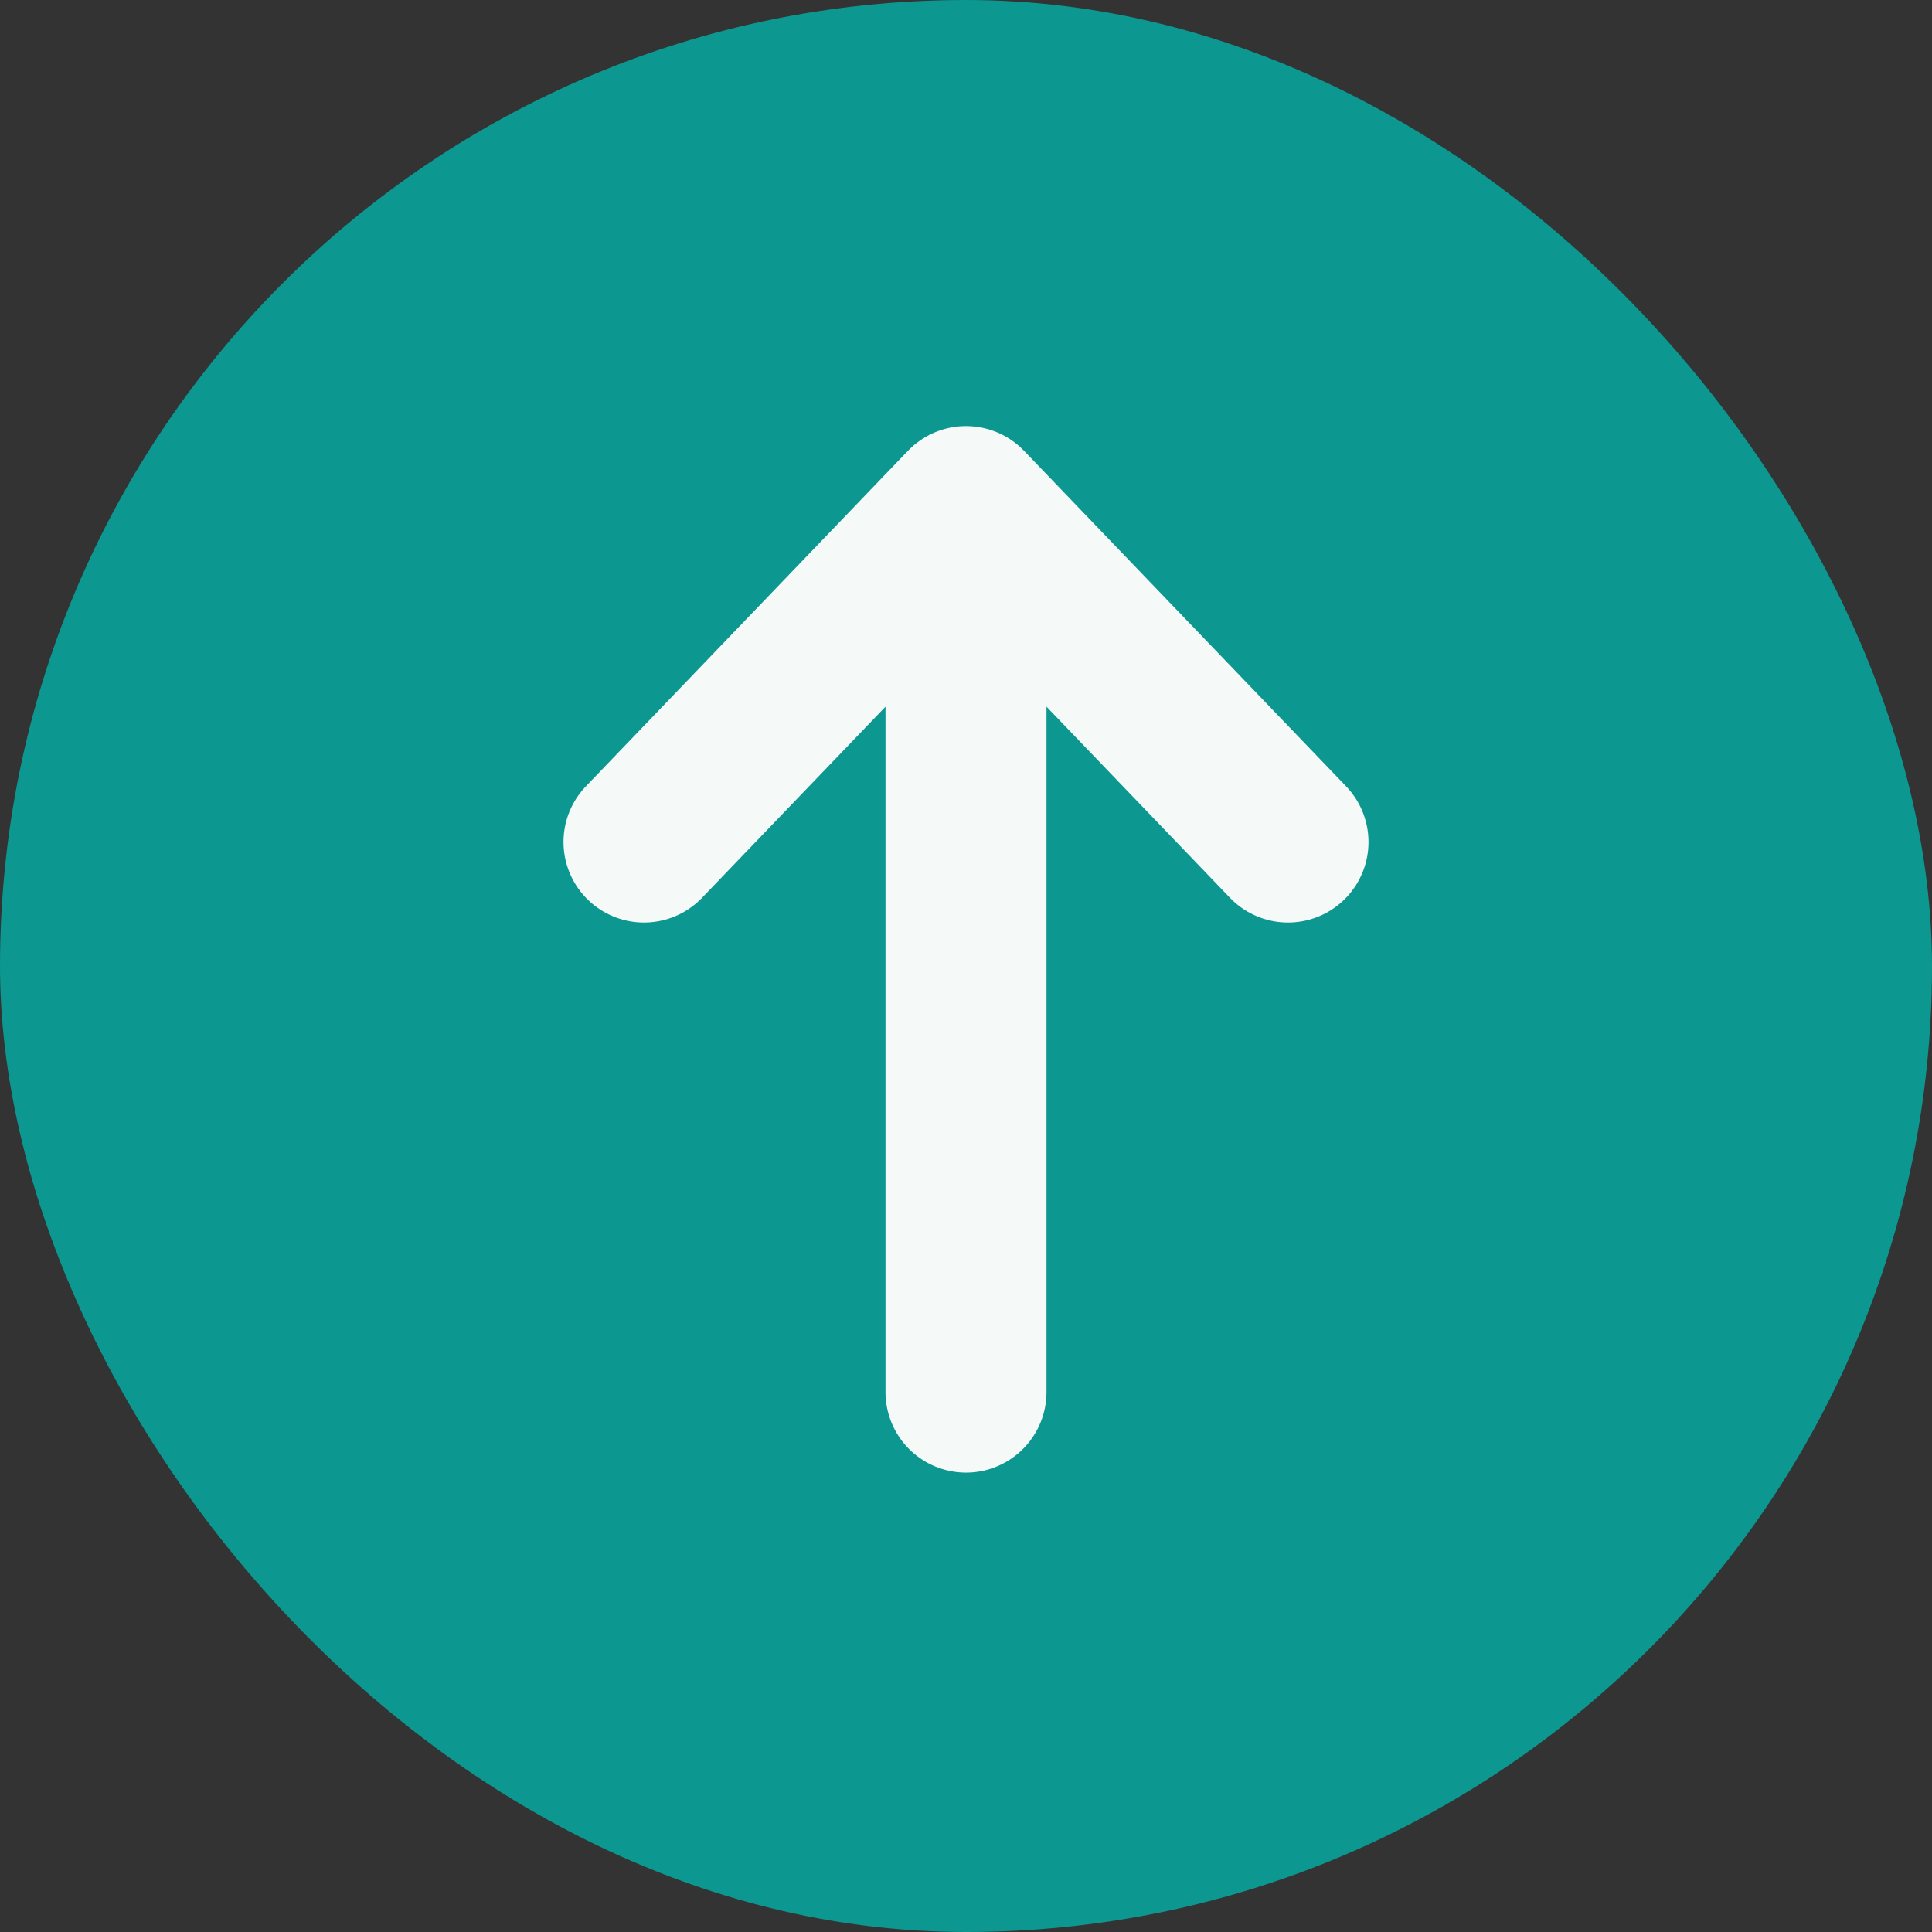
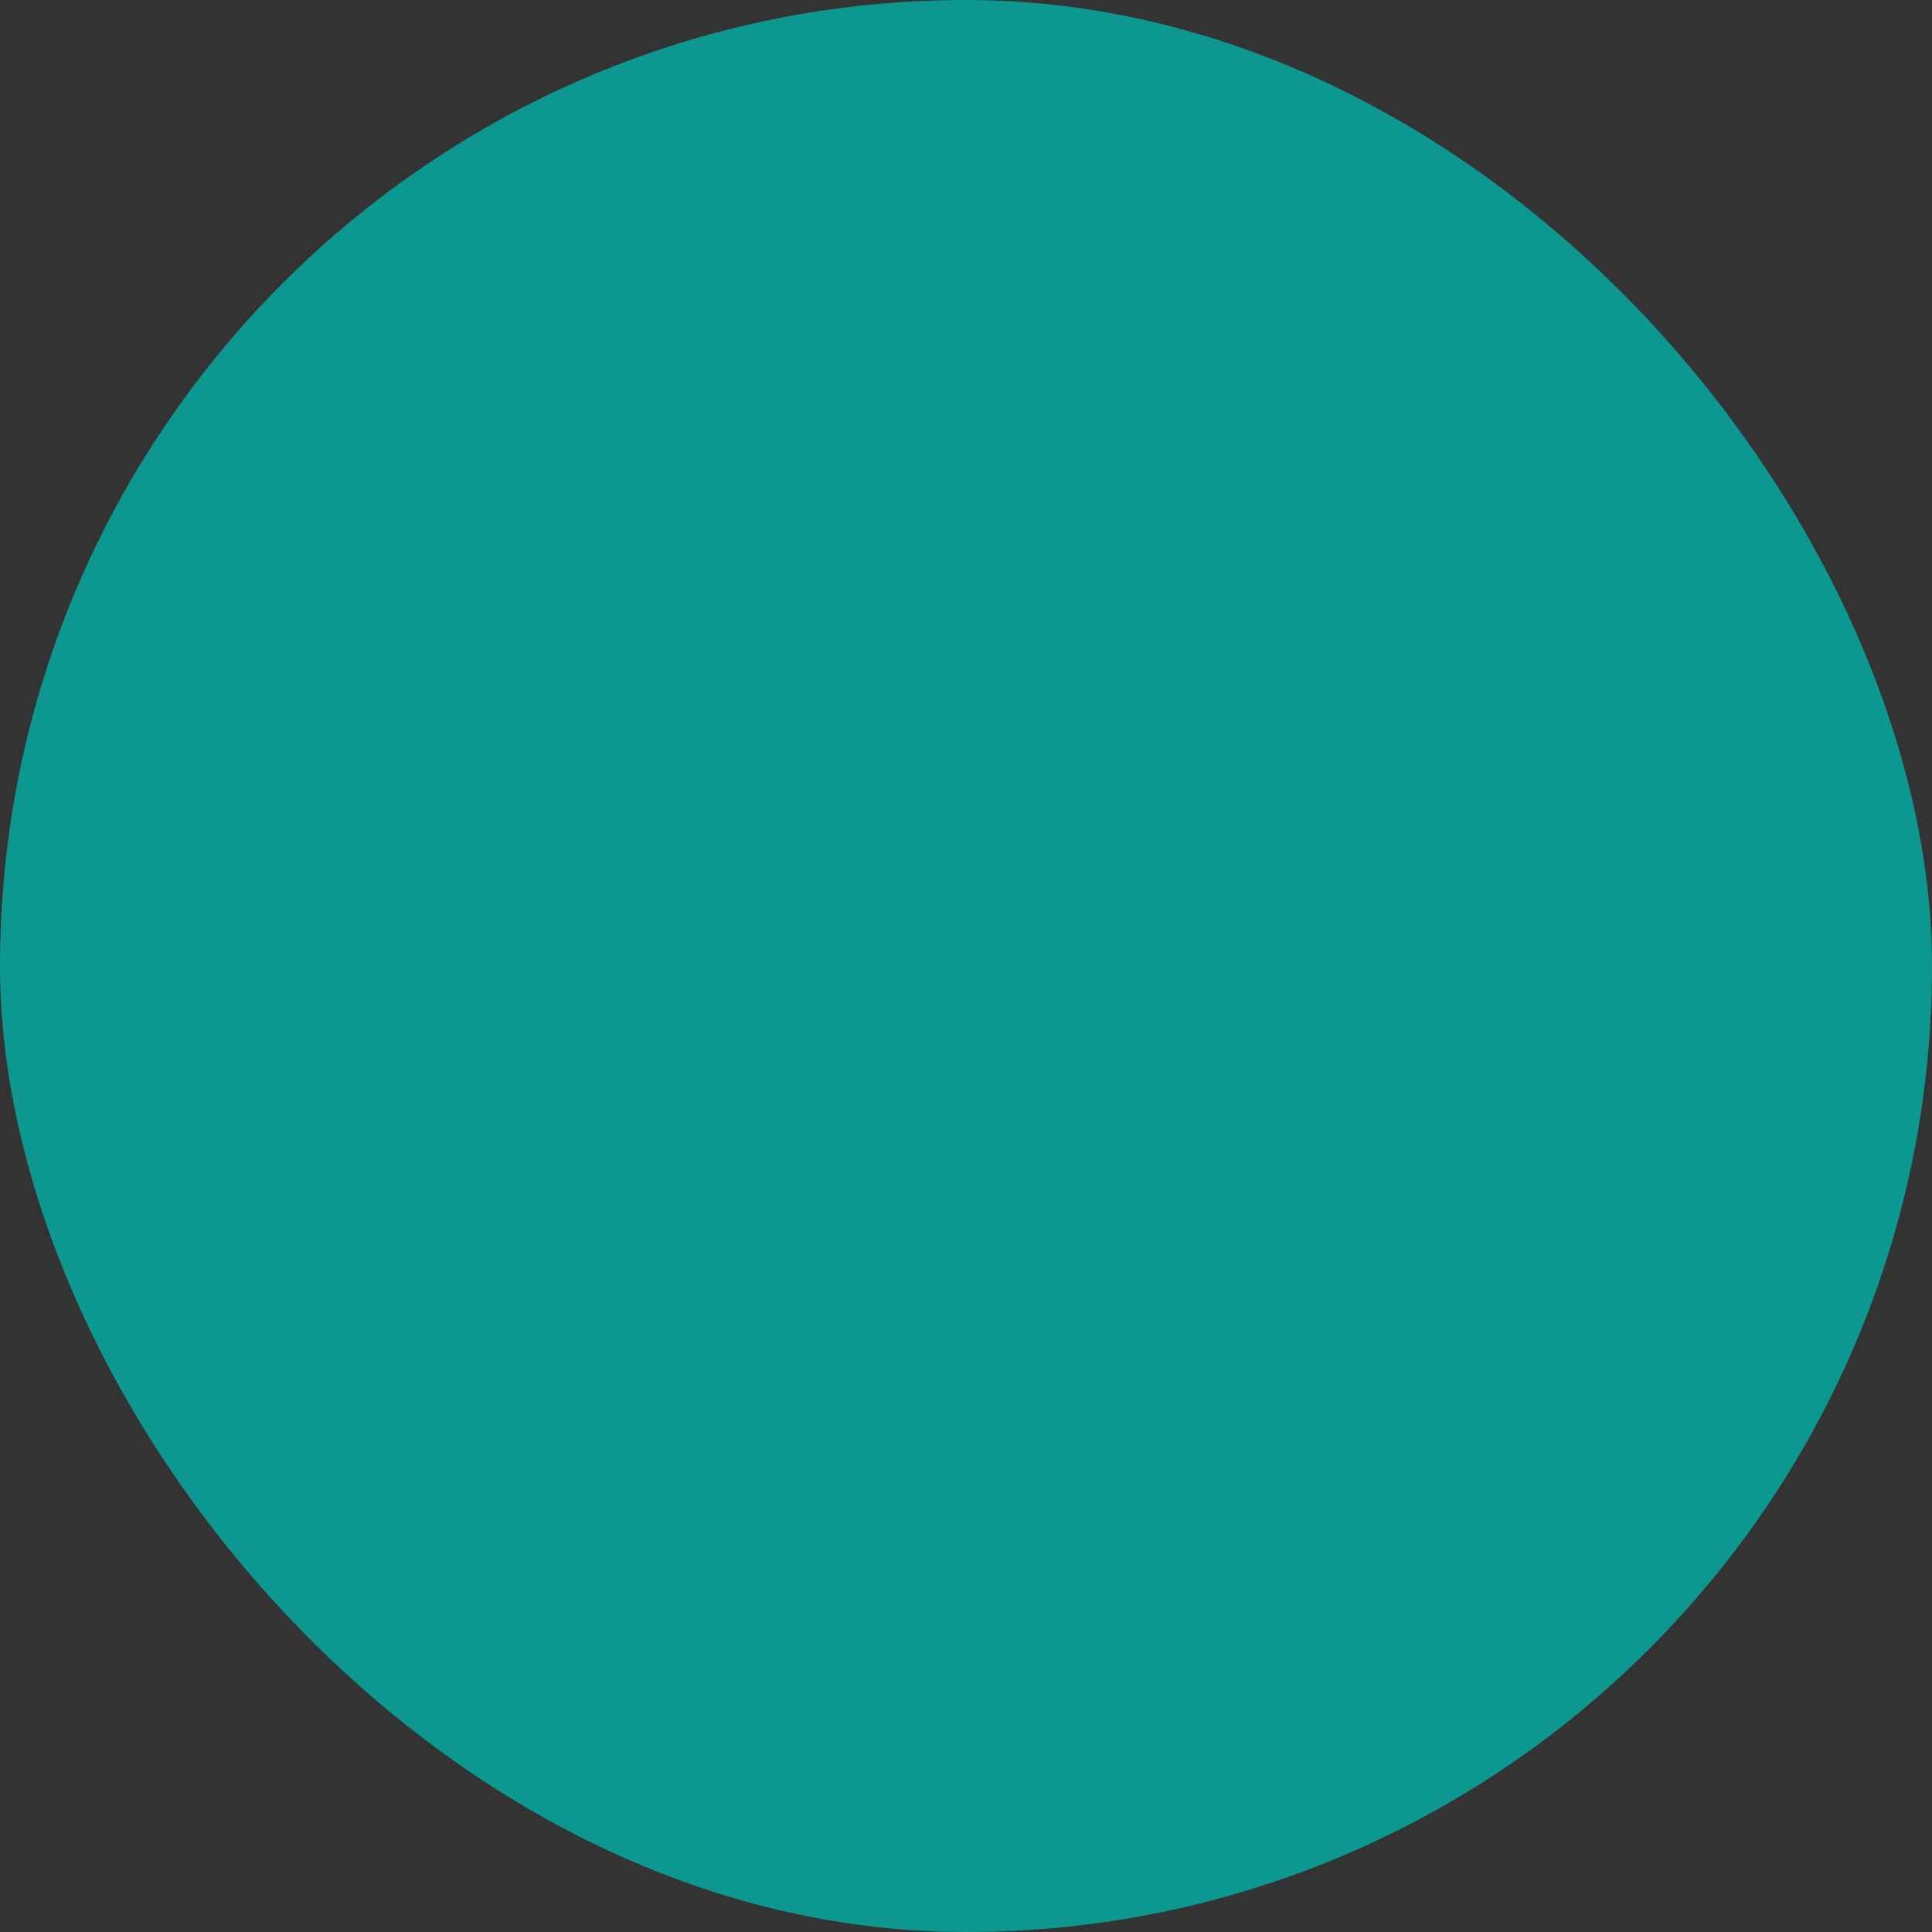
<svg xmlns="http://www.w3.org/2000/svg" width="24" height="24" viewBox="0 0 24 24" fill="none">
  <rect x="0" y="0" width="24" height="24" fill="#333333" stroke="none" />
  <rect x="24" y="24" width="24" height="24" rx="12" transform="rotate(-180 24 24)" fill="#0C9790" />
-   <path d="M8 10.46L12 6.293L16 10.46M12 6.793L12 17.293" stroke="#F5FAF9" stroke-width="2" stroke-linecap="round" stroke-linejoin="round" />
</svg>